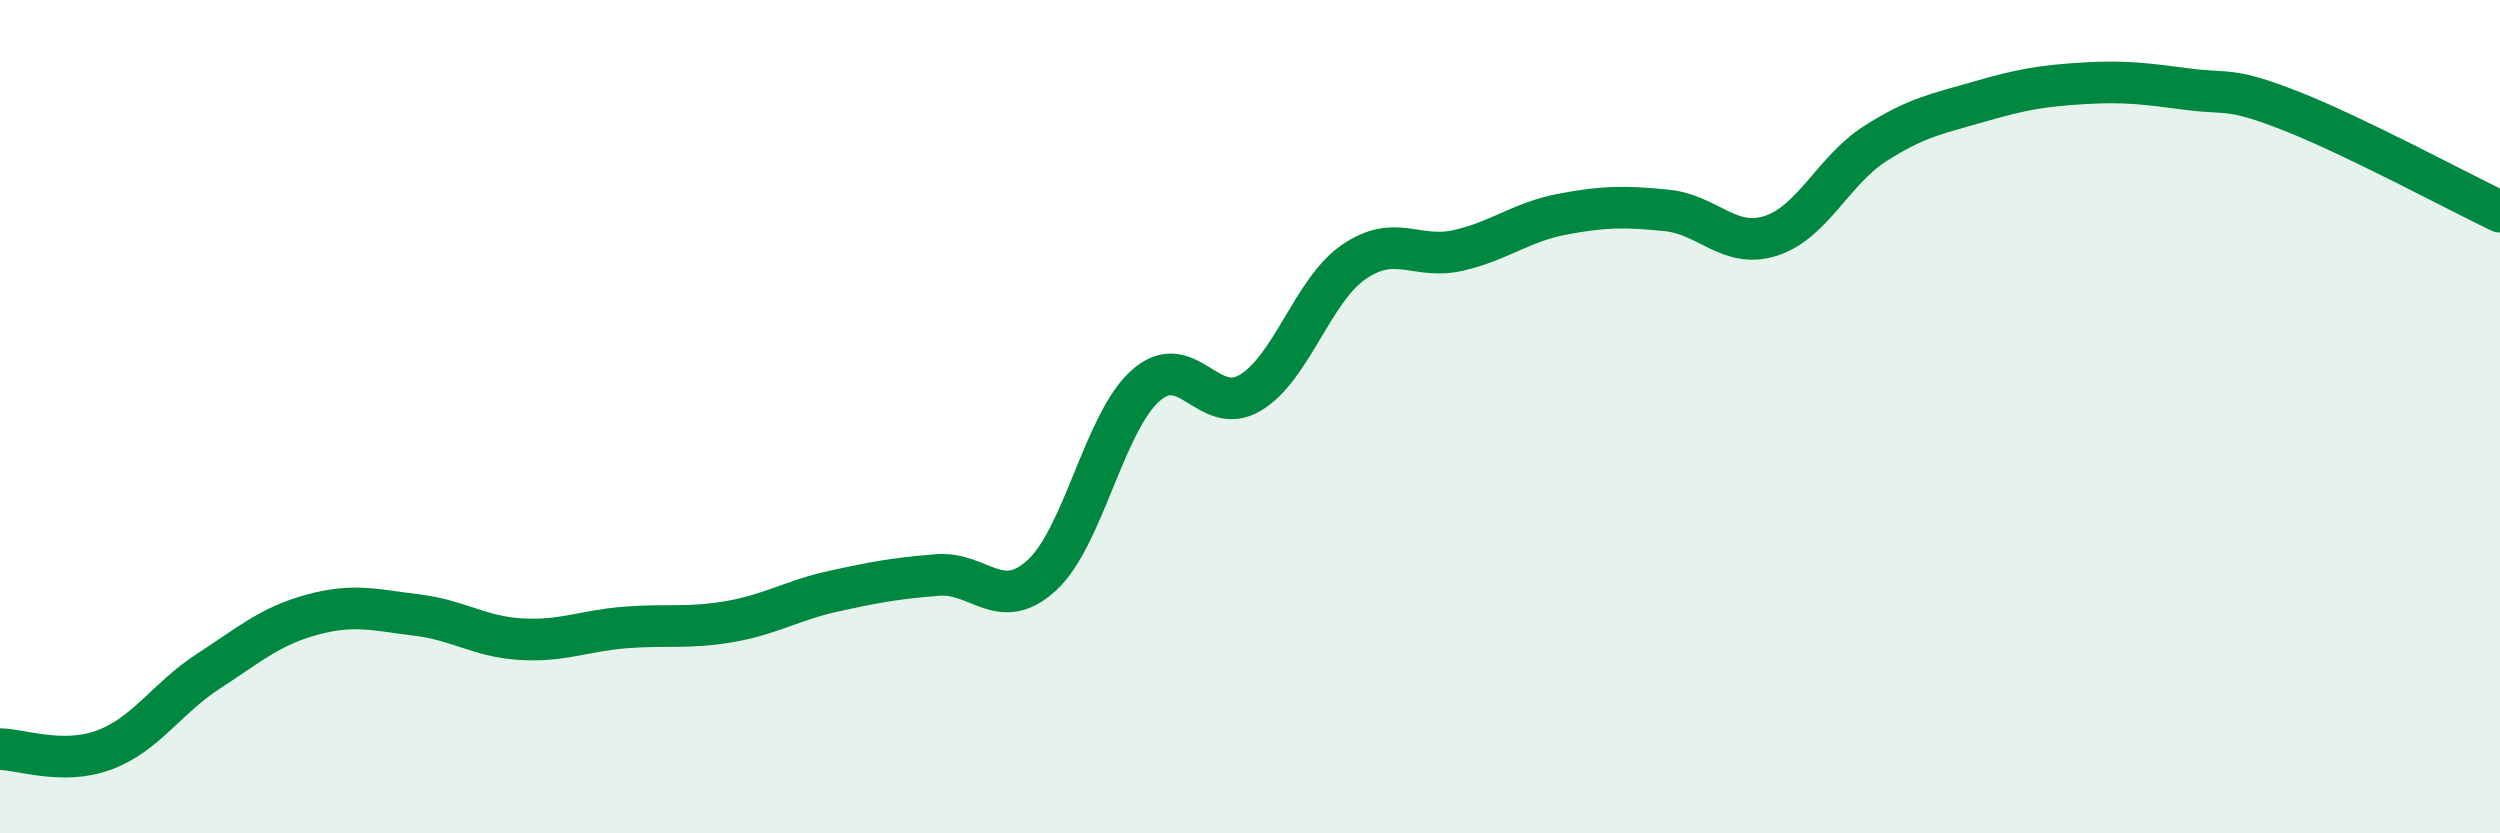
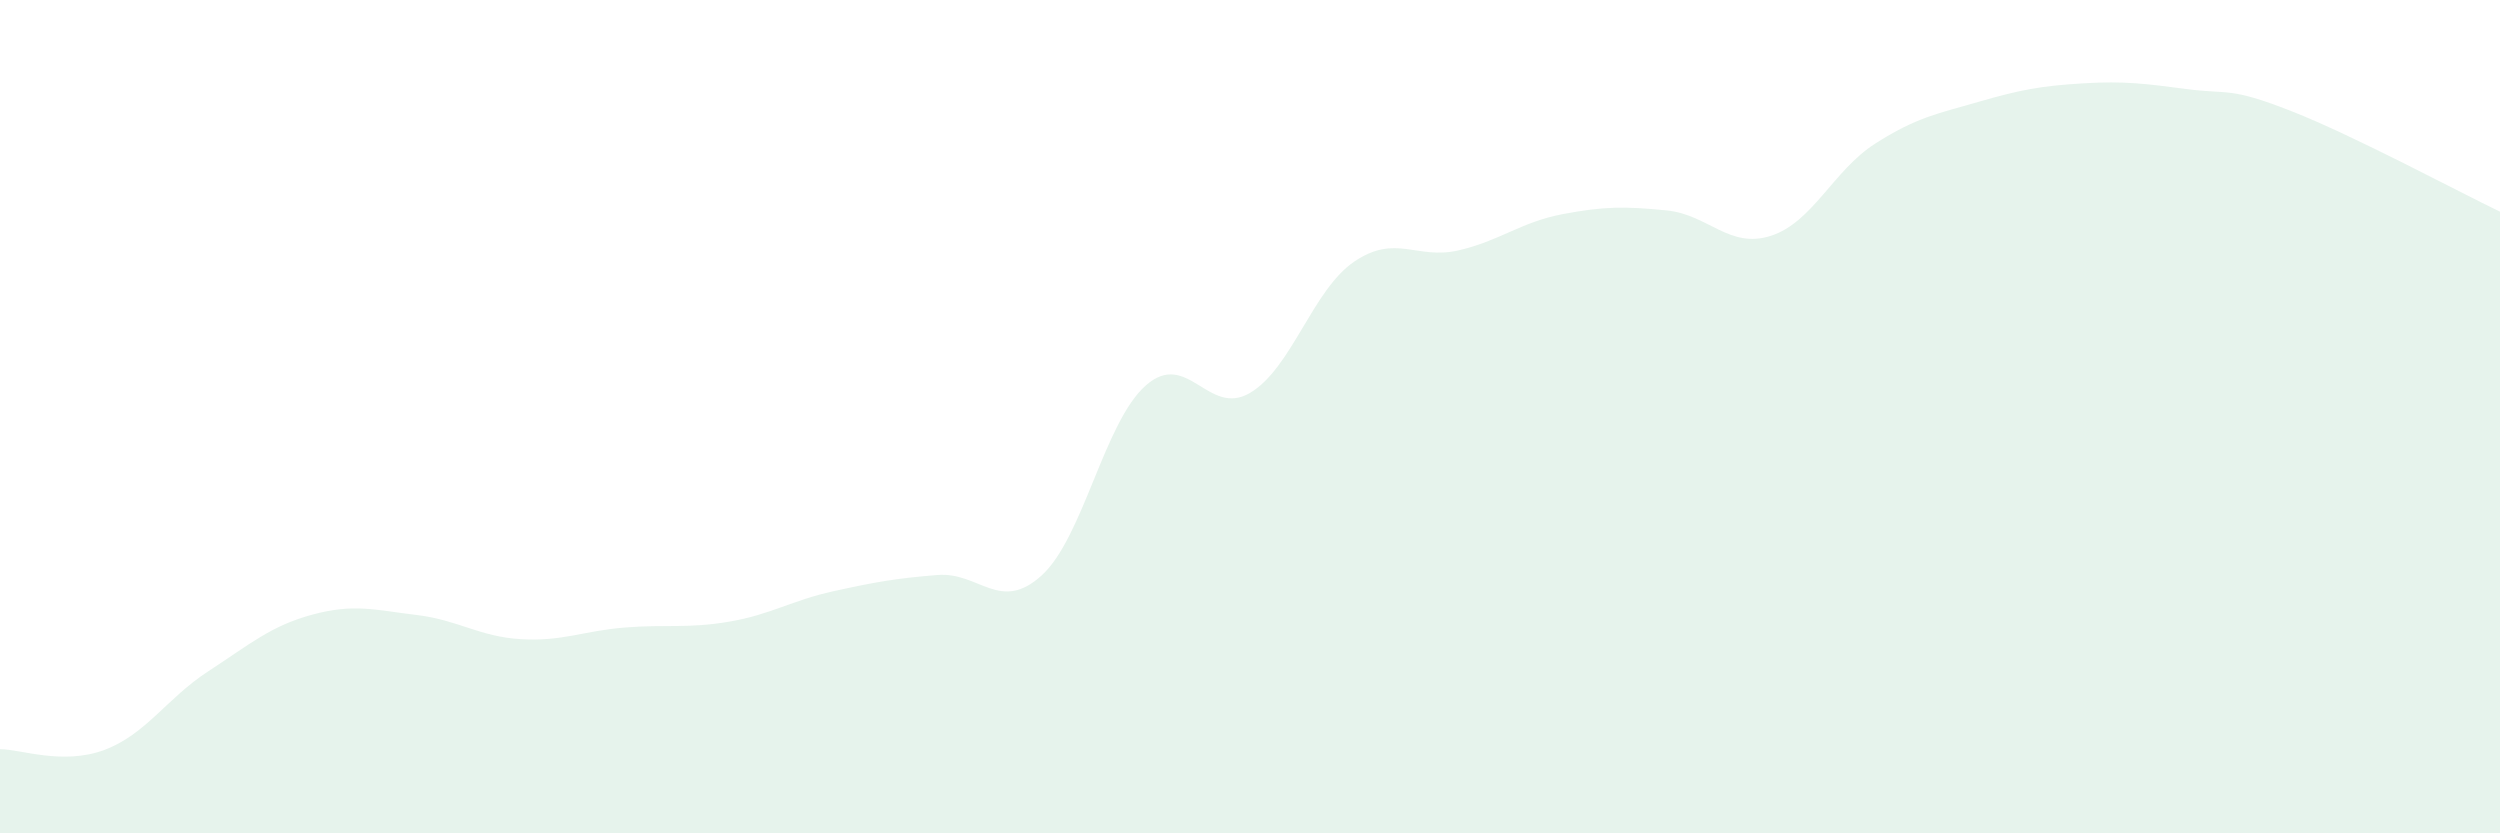
<svg xmlns="http://www.w3.org/2000/svg" width="60" height="20" viewBox="0 0 60 20">
  <path d="M 0,17.98 C 0.5,17.98 1.5,18.37 2.5,18 C 3.5,17.63 4,16.76 5,16.11 C 6,15.46 6.5,15.02 7.5,14.75 C 8.5,14.48 9,14.64 10,14.76 C 11,14.88 11.5,15.28 12.5,15.34 C 13.5,15.4 14,15.14 15,15.06 C 16,14.98 16.5,15.09 17.5,14.92 C 18.5,14.75 19,14.41 20,14.19 C 21,13.97 21.5,13.88 22.5,13.8 C 23.5,13.72 24,14.72 25,13.81 C 26,12.9 26.5,10.13 27.5,9.25 C 28.5,8.37 29,10.02 30,9.43 C 31,8.84 31.5,6.96 32.5,6.28 C 33.5,5.6 34,6.24 35,6.01 C 36,5.78 36.5,5.33 37.5,5.14 C 38.5,4.95 39,4.95 40,5.05 C 41,5.15 41.5,5.98 42.5,5.66 C 43.5,5.34 44,4.09 45,3.45 C 46,2.81 46.5,2.73 47.5,2.44 C 48.5,2.15 49,2.06 50,2 C 51,1.94 51.5,2.01 52.5,2.14 C 53.5,2.27 53.5,2.08 55,2.67 C 56.5,3.26 59,4.6 60,5.08L60 20L0 20Z" fill="#008740" opacity="0.1" stroke-linecap="round" stroke-linejoin="round" />
-   <path d="M 0,17.98 C 0.5,17.98 1.5,18.37 2.5,18 C 3.5,17.63 4,16.76 5,16.11 C 6,15.46 6.5,15.02 7.5,14.75 C 8.5,14.48 9,14.64 10,14.76 C 11,14.88 11.5,15.28 12.5,15.34 C 13.5,15.4 14,15.14 15,15.06 C 16,14.98 16.5,15.09 17.5,14.92 C 18.5,14.75 19,14.41 20,14.19 C 21,13.97 21.5,13.88 22.5,13.8 C 23.5,13.72 24,14.72 25,13.81 C 26,12.9 26.5,10.13 27.5,9.25 C 28.5,8.37 29,10.02 30,9.43 C 31,8.84 31.5,6.96 32.5,6.28 C 33.5,5.6 34,6.24 35,6.01 C 36,5.78 36.5,5.33 37.5,5.14 C 38.5,4.95 39,4.95 40,5.05 C 41,5.15 41.5,5.98 42.5,5.66 C 43.5,5.34 44,4.09 45,3.45 C 46,2.81 46.5,2.73 47.5,2.44 C 48.5,2.15 49,2.06 50,2 C 51,1.94 51.5,2.01 52.5,2.14 C 53.5,2.27 53.5,2.08 55,2.67 C 56.5,3.26 59,4.6 60,5.08" stroke="#008740" stroke-width="1" fill="none" stroke-linecap="round" stroke-linejoin="round" />
</svg>